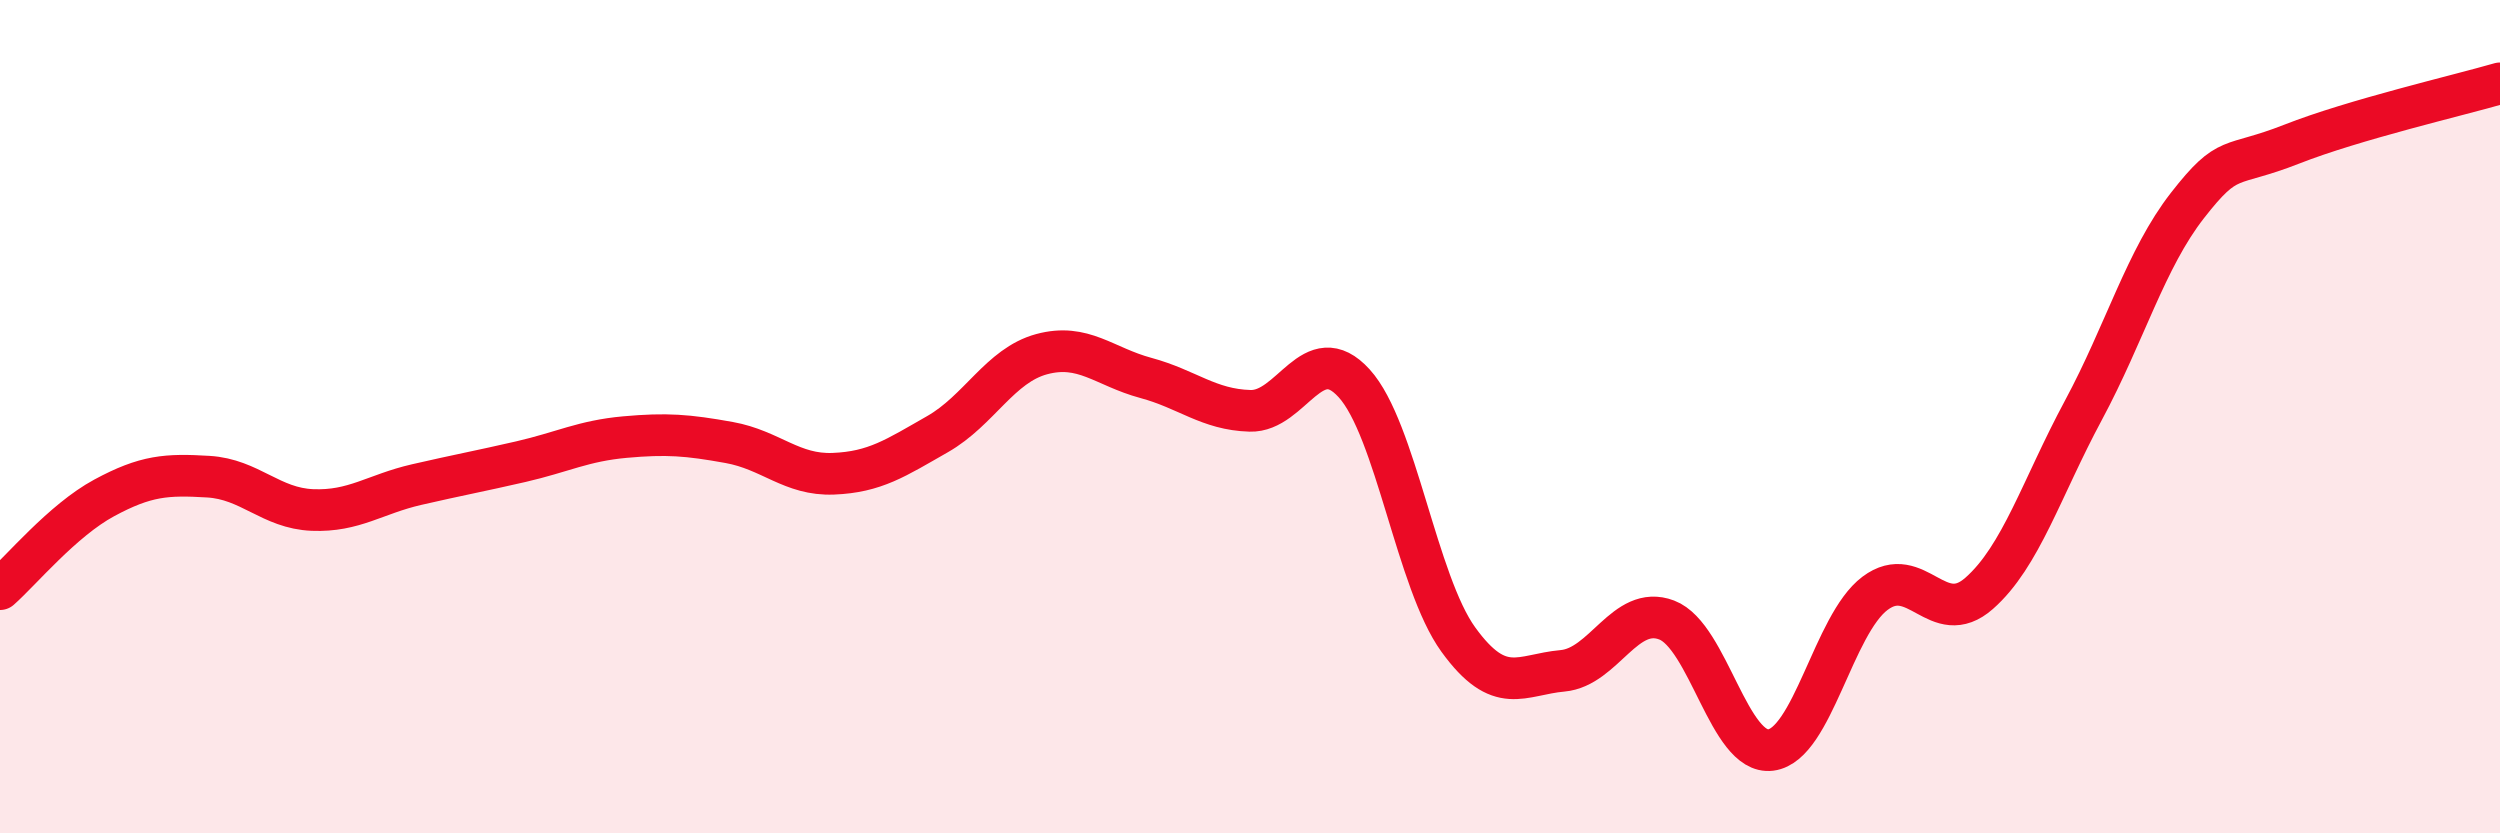
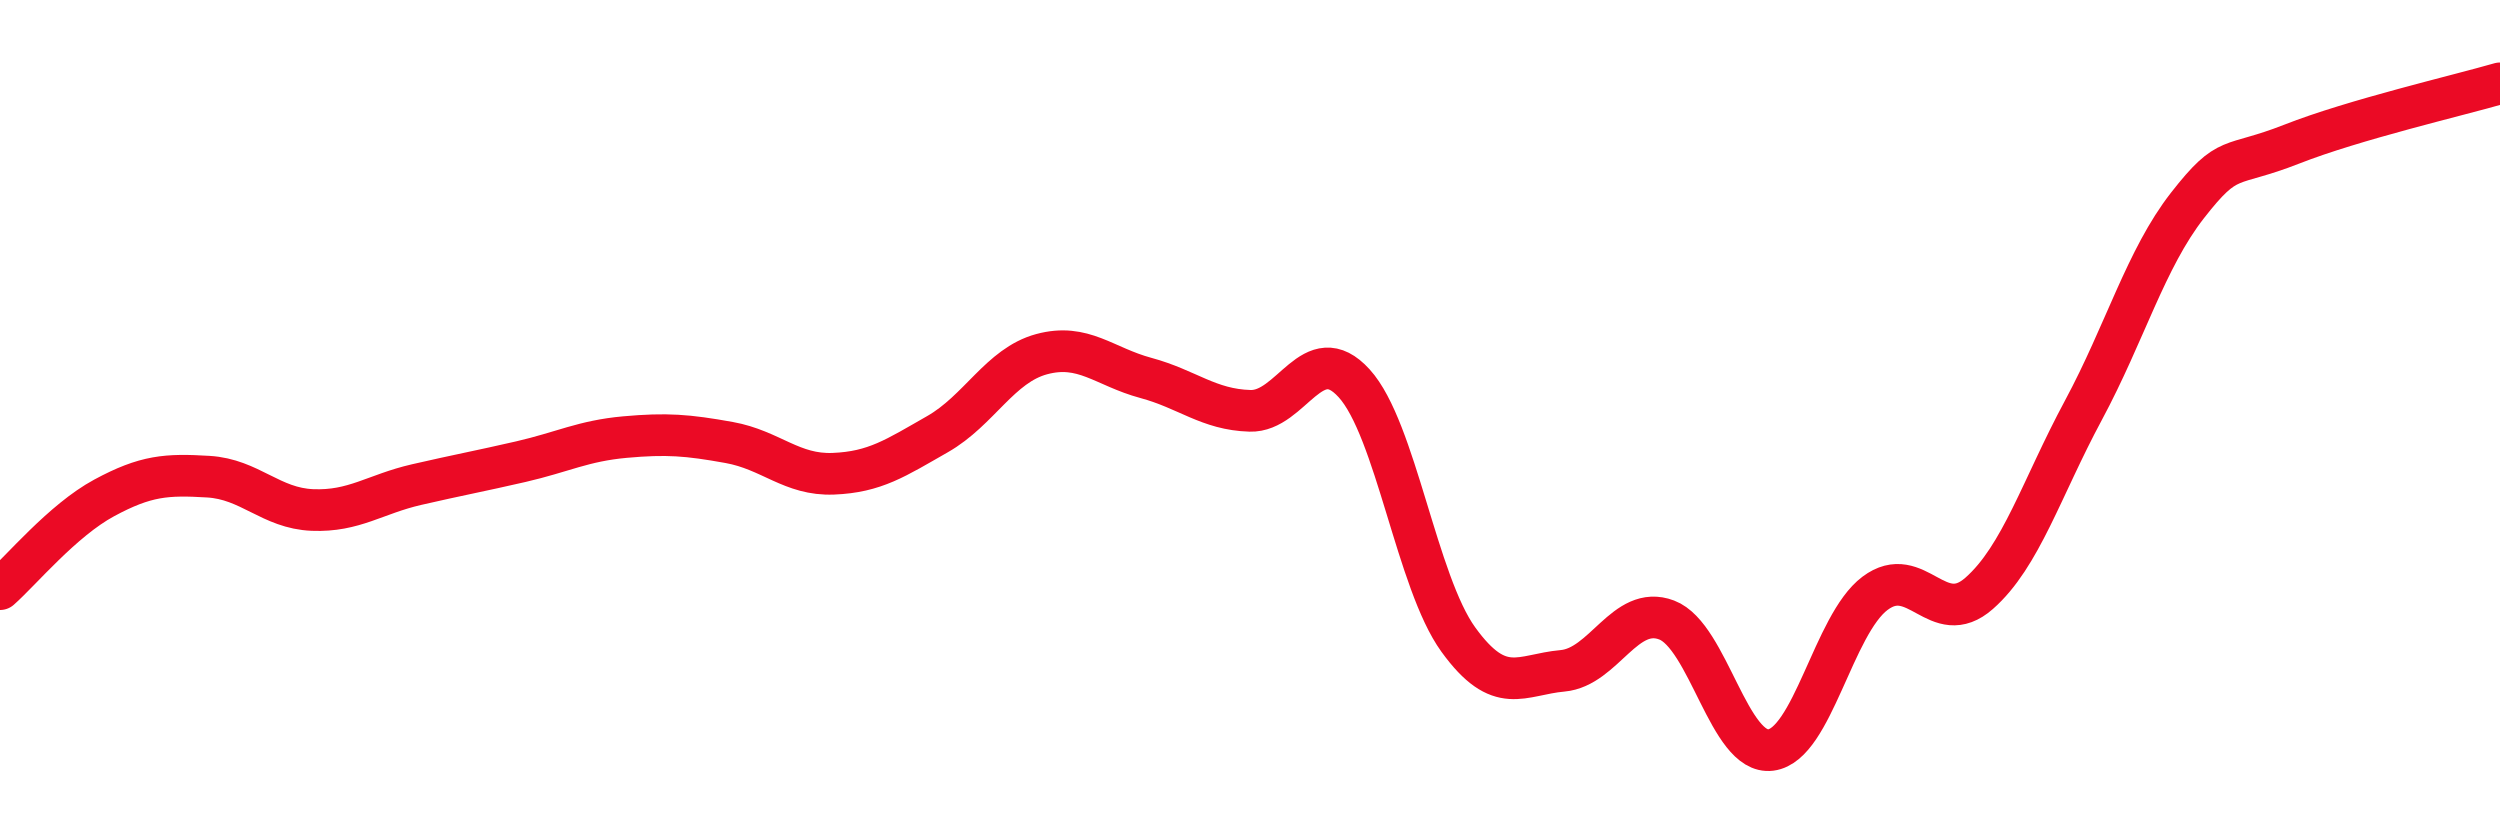
<svg xmlns="http://www.w3.org/2000/svg" width="60" height="20" viewBox="0 0 60 20">
-   <path d="M 0,14.14 C 0.5,13.7 1.5,12.49 2.5,11.95 C 3.5,11.41 4,11.38 5,11.44 C 6,11.5 6.5,12.2 7.5,12.24 C 8.5,12.28 9,11.86 10,11.63 C 11,11.4 11.5,11.31 12.5,11.08 C 13.5,10.85 14,10.58 15,10.49 C 16,10.4 16.5,10.44 17.5,10.62 C 18.5,10.8 19,11.41 20,11.37 C 21,11.33 21.5,10.99 22.5,10.42 C 23.5,9.85 24,8.77 25,8.5 C 26,8.23 26.5,8.8 27.5,9.07 C 28.5,9.34 29,9.83 30,9.86 C 31,9.89 31.5,8.1 32.5,9.2 C 33.5,10.3 34,13.97 35,15.35 C 36,16.73 36.5,16.19 37.5,16.1 C 38.5,16.01 39,14.5 40,14.88 C 41,15.26 41.5,18.13 42.5,18 C 43.5,17.87 44,14.99 45,14.24 C 46,13.49 46.5,15.12 47.5,14.24 C 48.5,13.36 49,11.71 50,9.85 C 51,7.99 51.5,6.21 52.5,4.93 C 53.5,3.65 53.5,4.05 55,3.46 C 56.5,2.87 59,2.29 60,2L60 20L0 20Z" fill="#EB0A25" opacity="0.1" stroke-linecap="round" stroke-linejoin="round" />
  <path d="M 0,14.14 C 0.5,13.7 1.5,12.49 2.5,11.95 C 3.5,11.41 4,11.38 5,11.44 C 6,11.5 6.5,12.2 7.5,12.24 C 8.5,12.28 9,11.86 10,11.63 C 11,11.4 11.5,11.31 12.5,11.08 C 13.5,10.85 14,10.58 15,10.49 C 16,10.4 16.5,10.44 17.5,10.62 C 18.5,10.8 19,11.41 20,11.37 C 21,11.33 21.5,10.99 22.5,10.42 C 23.5,9.85 24,8.77 25,8.5 C 26,8.23 26.5,8.8 27.5,9.07 C 28.5,9.34 29,9.83 30,9.86 C 31,9.89 31.5,8.1 32.5,9.2 C 33.5,10.3 34,13.97 35,15.35 C 36,16.73 36.5,16.19 37.5,16.1 C 38.5,16.01 39,14.5 40,14.88 C 41,15.26 41.5,18.13 42.5,18 C 43.5,17.87 44,14.99 45,14.24 C 46,13.49 46.5,15.12 47.5,14.24 C 48.5,13.36 49,11.71 50,9.85 C 51,7.99 51.5,6.21 52.5,4.93 C 53.5,3.65 53.5,4.05 55,3.46 C 56.5,2.87 59,2.29 60,2" stroke="#EB0A25" stroke-width="1" fill="none" stroke-linecap="round" stroke-linejoin="round" />
</svg>